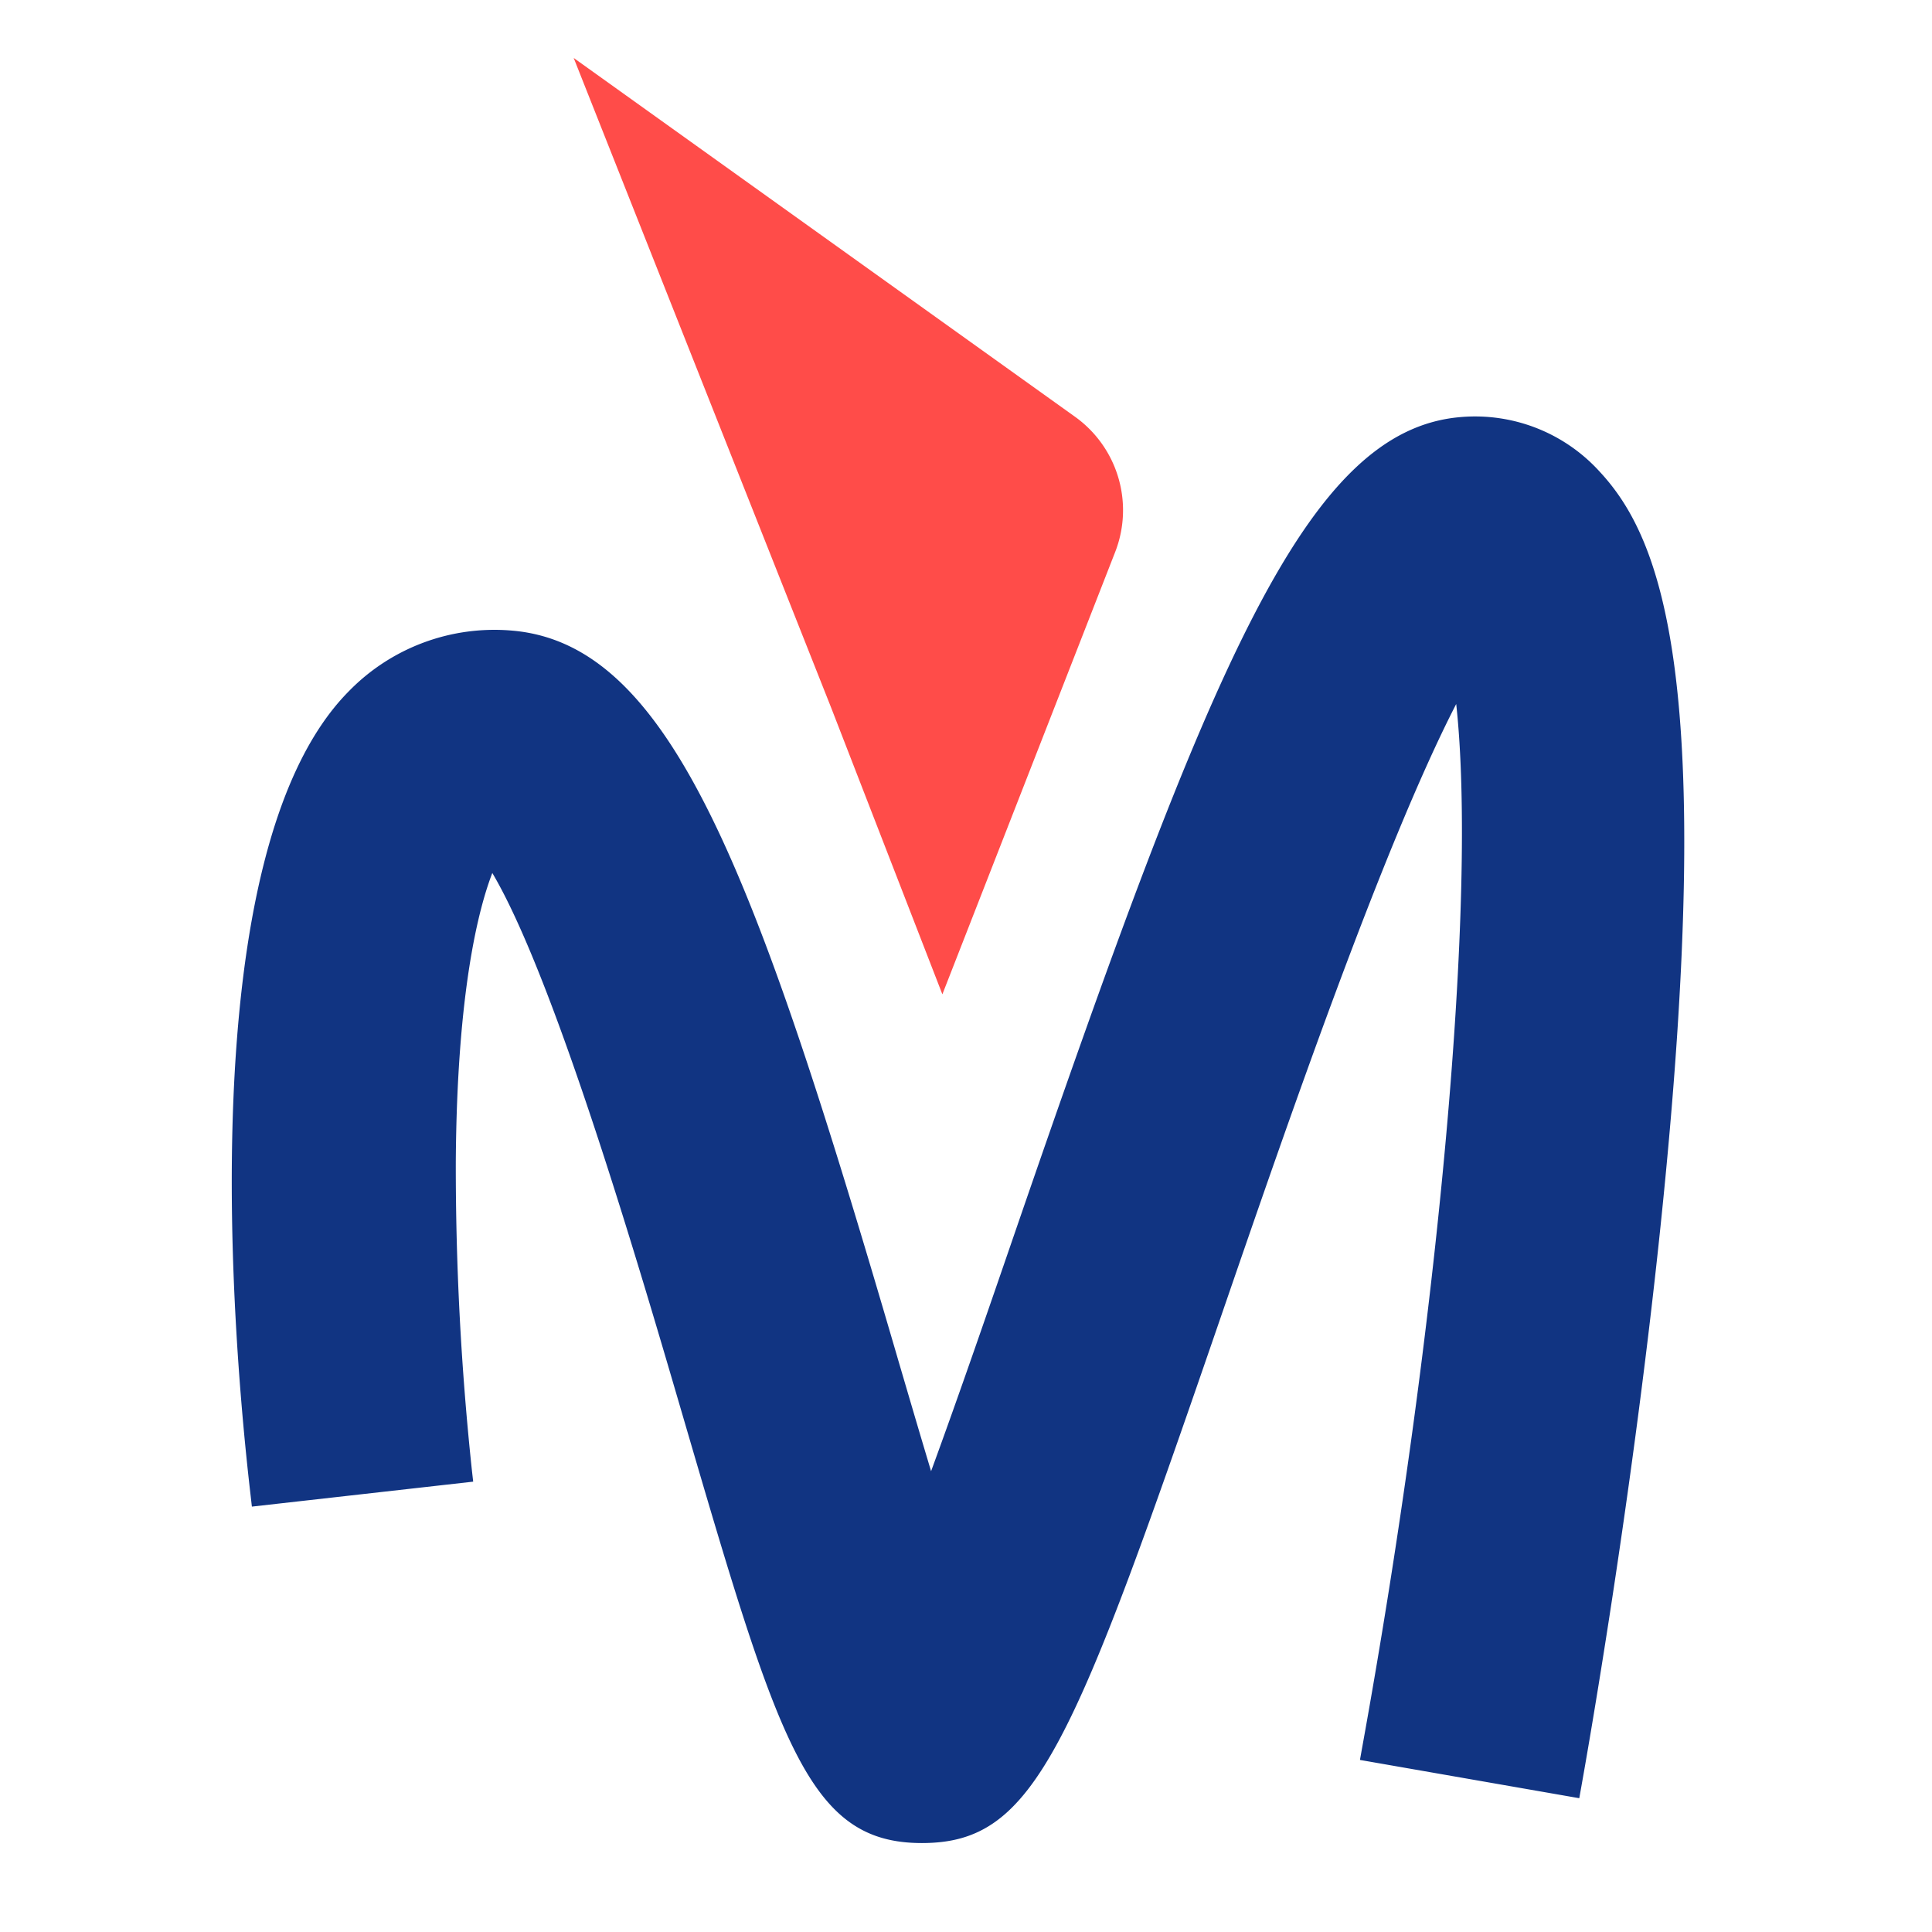
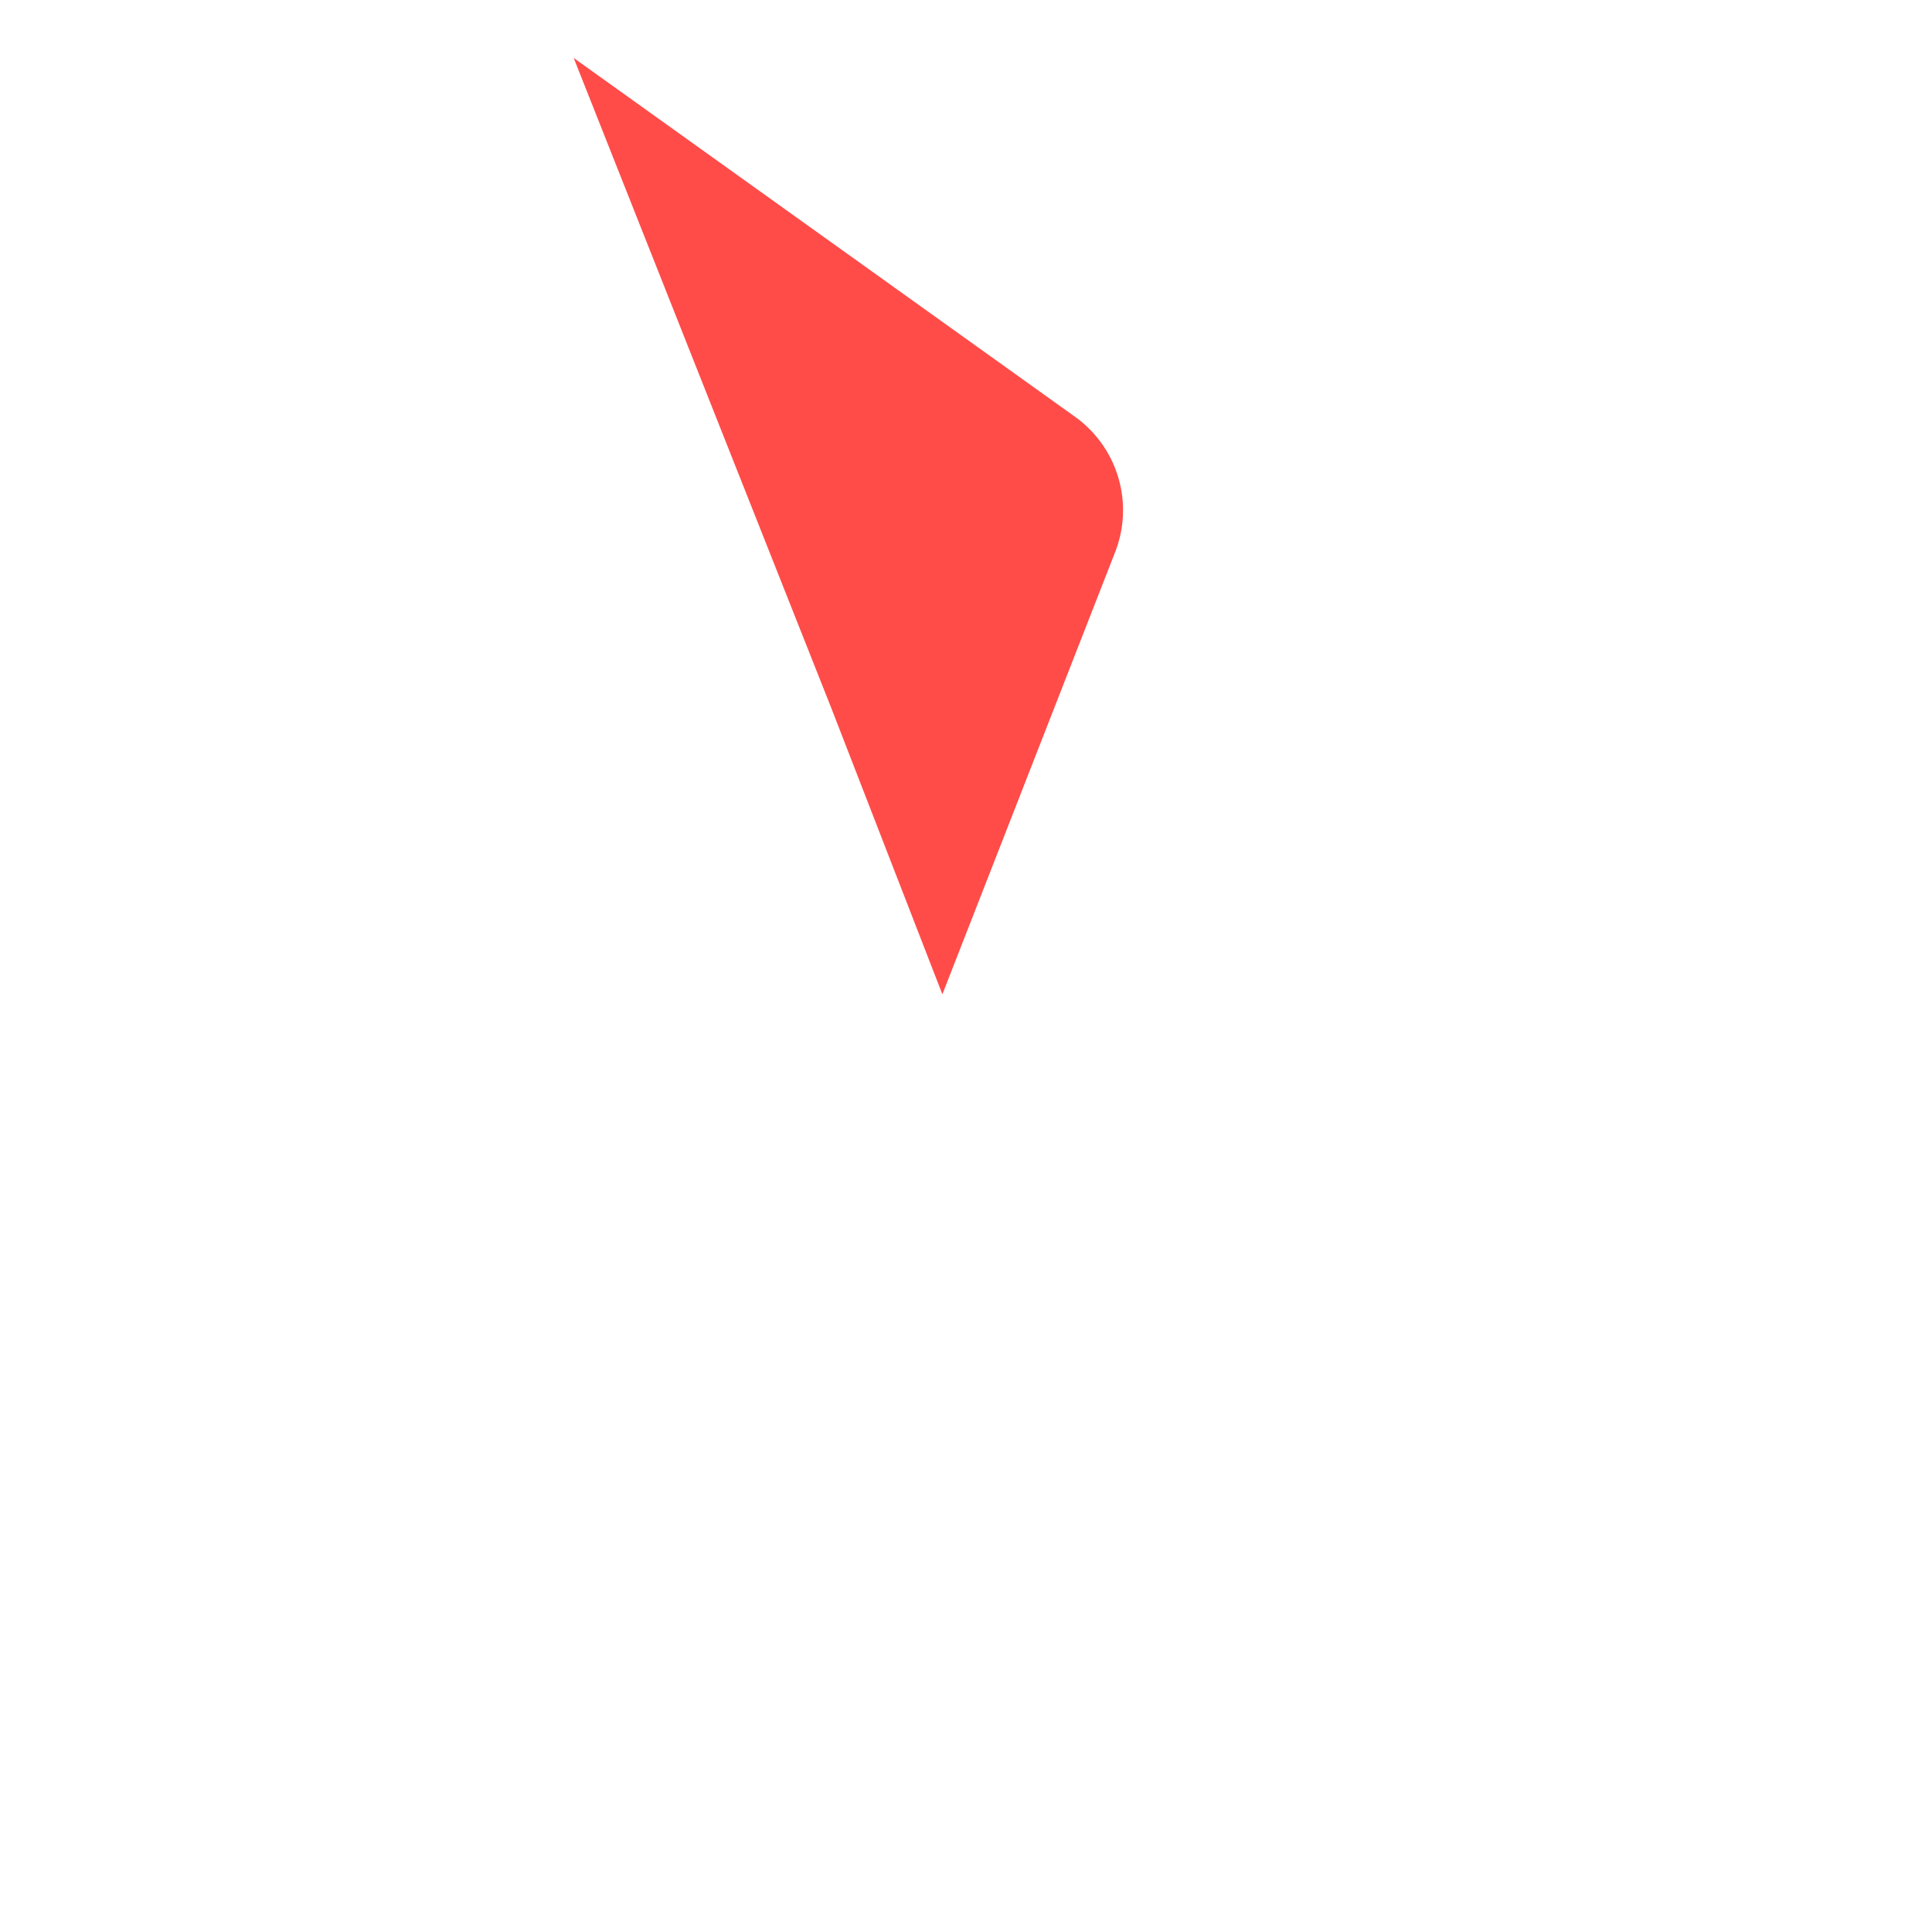
<svg xmlns="http://www.w3.org/2000/svg" viewBox="-12 -3 100 100" width="92" height="92" style="background-color: #ffffff;">
  <g data-name="Groupe 283">
    <path data-name="Tracé 81" d="m17.694 0 13.318 33.609 5.765 14.856 8.947-22.9a5.95 5.95 0 0 0-2.117-7.019Z" fill="#ff4c49" />
-     <path data-name="Tracé 82" d="M70.8 21.414a8.706 8.706 0 0 0-7.2-2.826c-8 .67-12.935 12.765-23.1 42.3-1.292 3.757-2.86 8.314-4.307 12.261-.572-1.9-1.148-3.867-1.693-5.72l-.106-.364c-7.286-24.919-11.626-36.733-19.902-37.426a10.519 10.519 0 0 0-8.447 3.151C-2.197 41.123.079 66.755.973 74.414l.064.568 11.455-1.292-.064-.564a148.743 148.743 0 0 1-.836-16.012c.061-8.81 1.182-13.094 1.89-14.928 3.25 5.485 7.651 20.549 9.833 28.01 4.988 17.052 6.5 22.2 12.4 22.2s7.784-4.871 15.7-27.885c3.106-9.019 8.155-23.692 11.958-31.071 1.087 9.89-.875 31.972-4.882 54.093l-.1.561 11.352 1.981.1-.561c.023-.136 2.53-13.95 4.1-28.991 2.959-28.309.073-35.653-3.143-39.109" fill="#113482" />
  </g>
</svg>